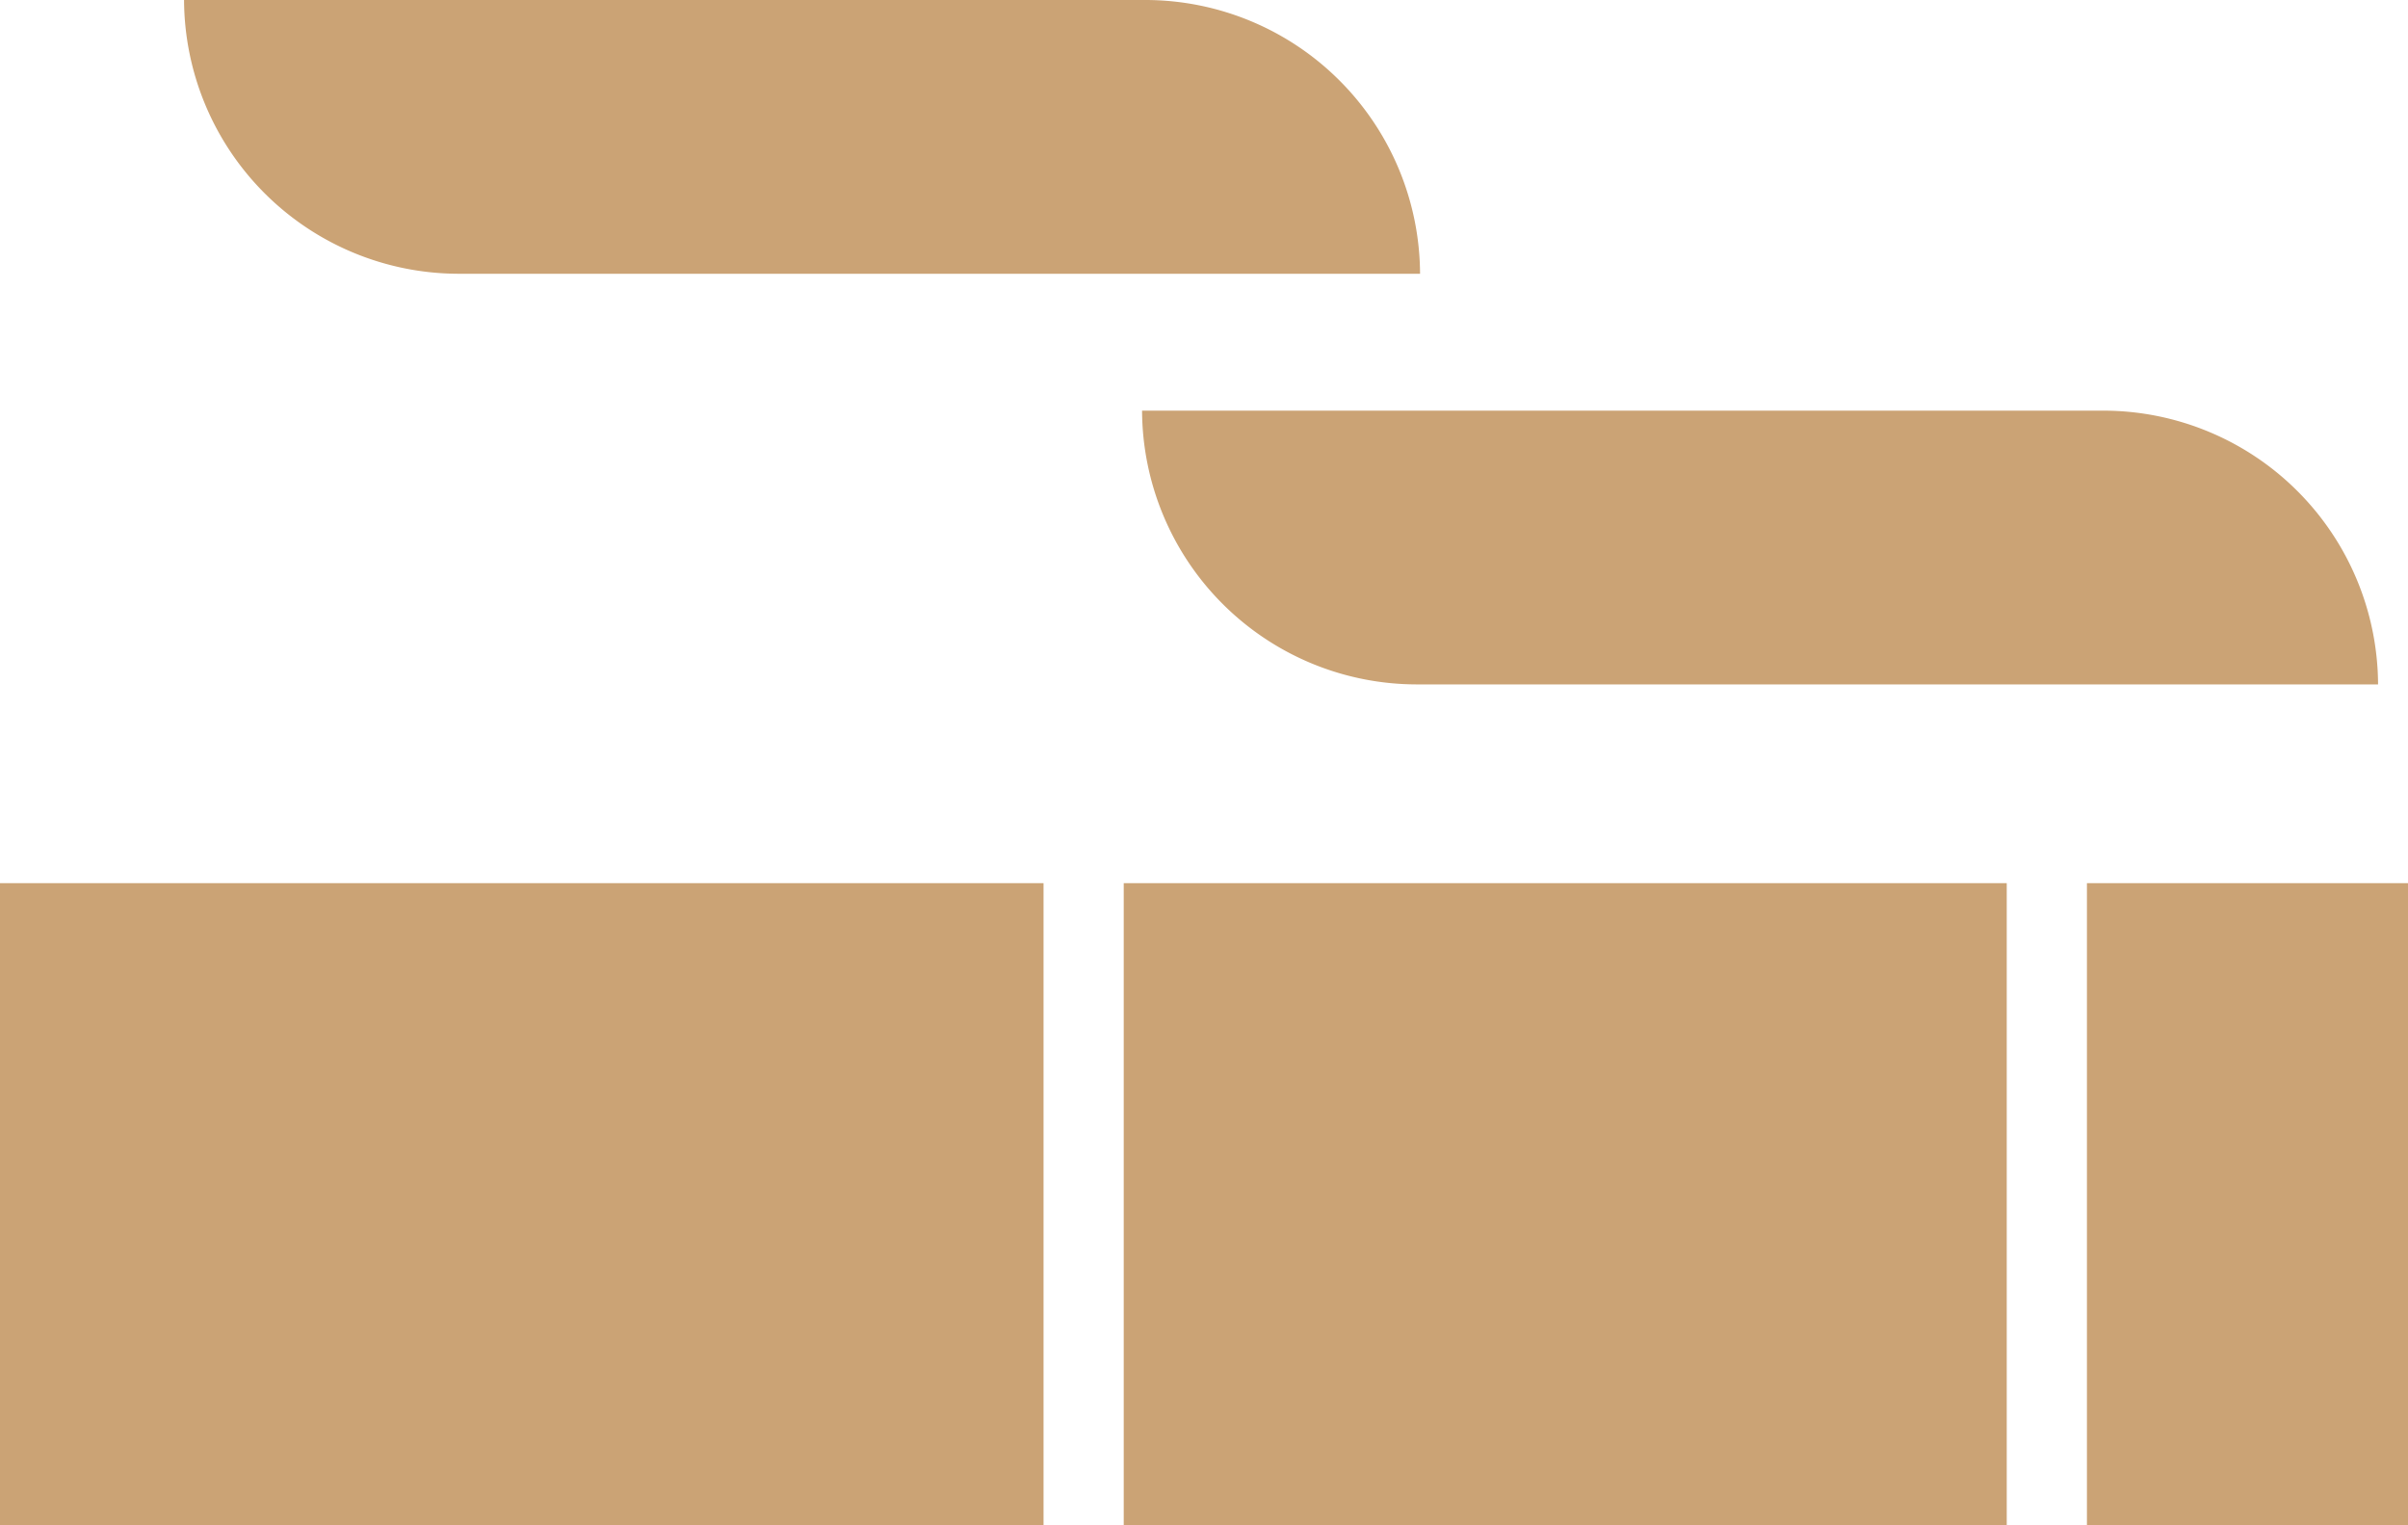
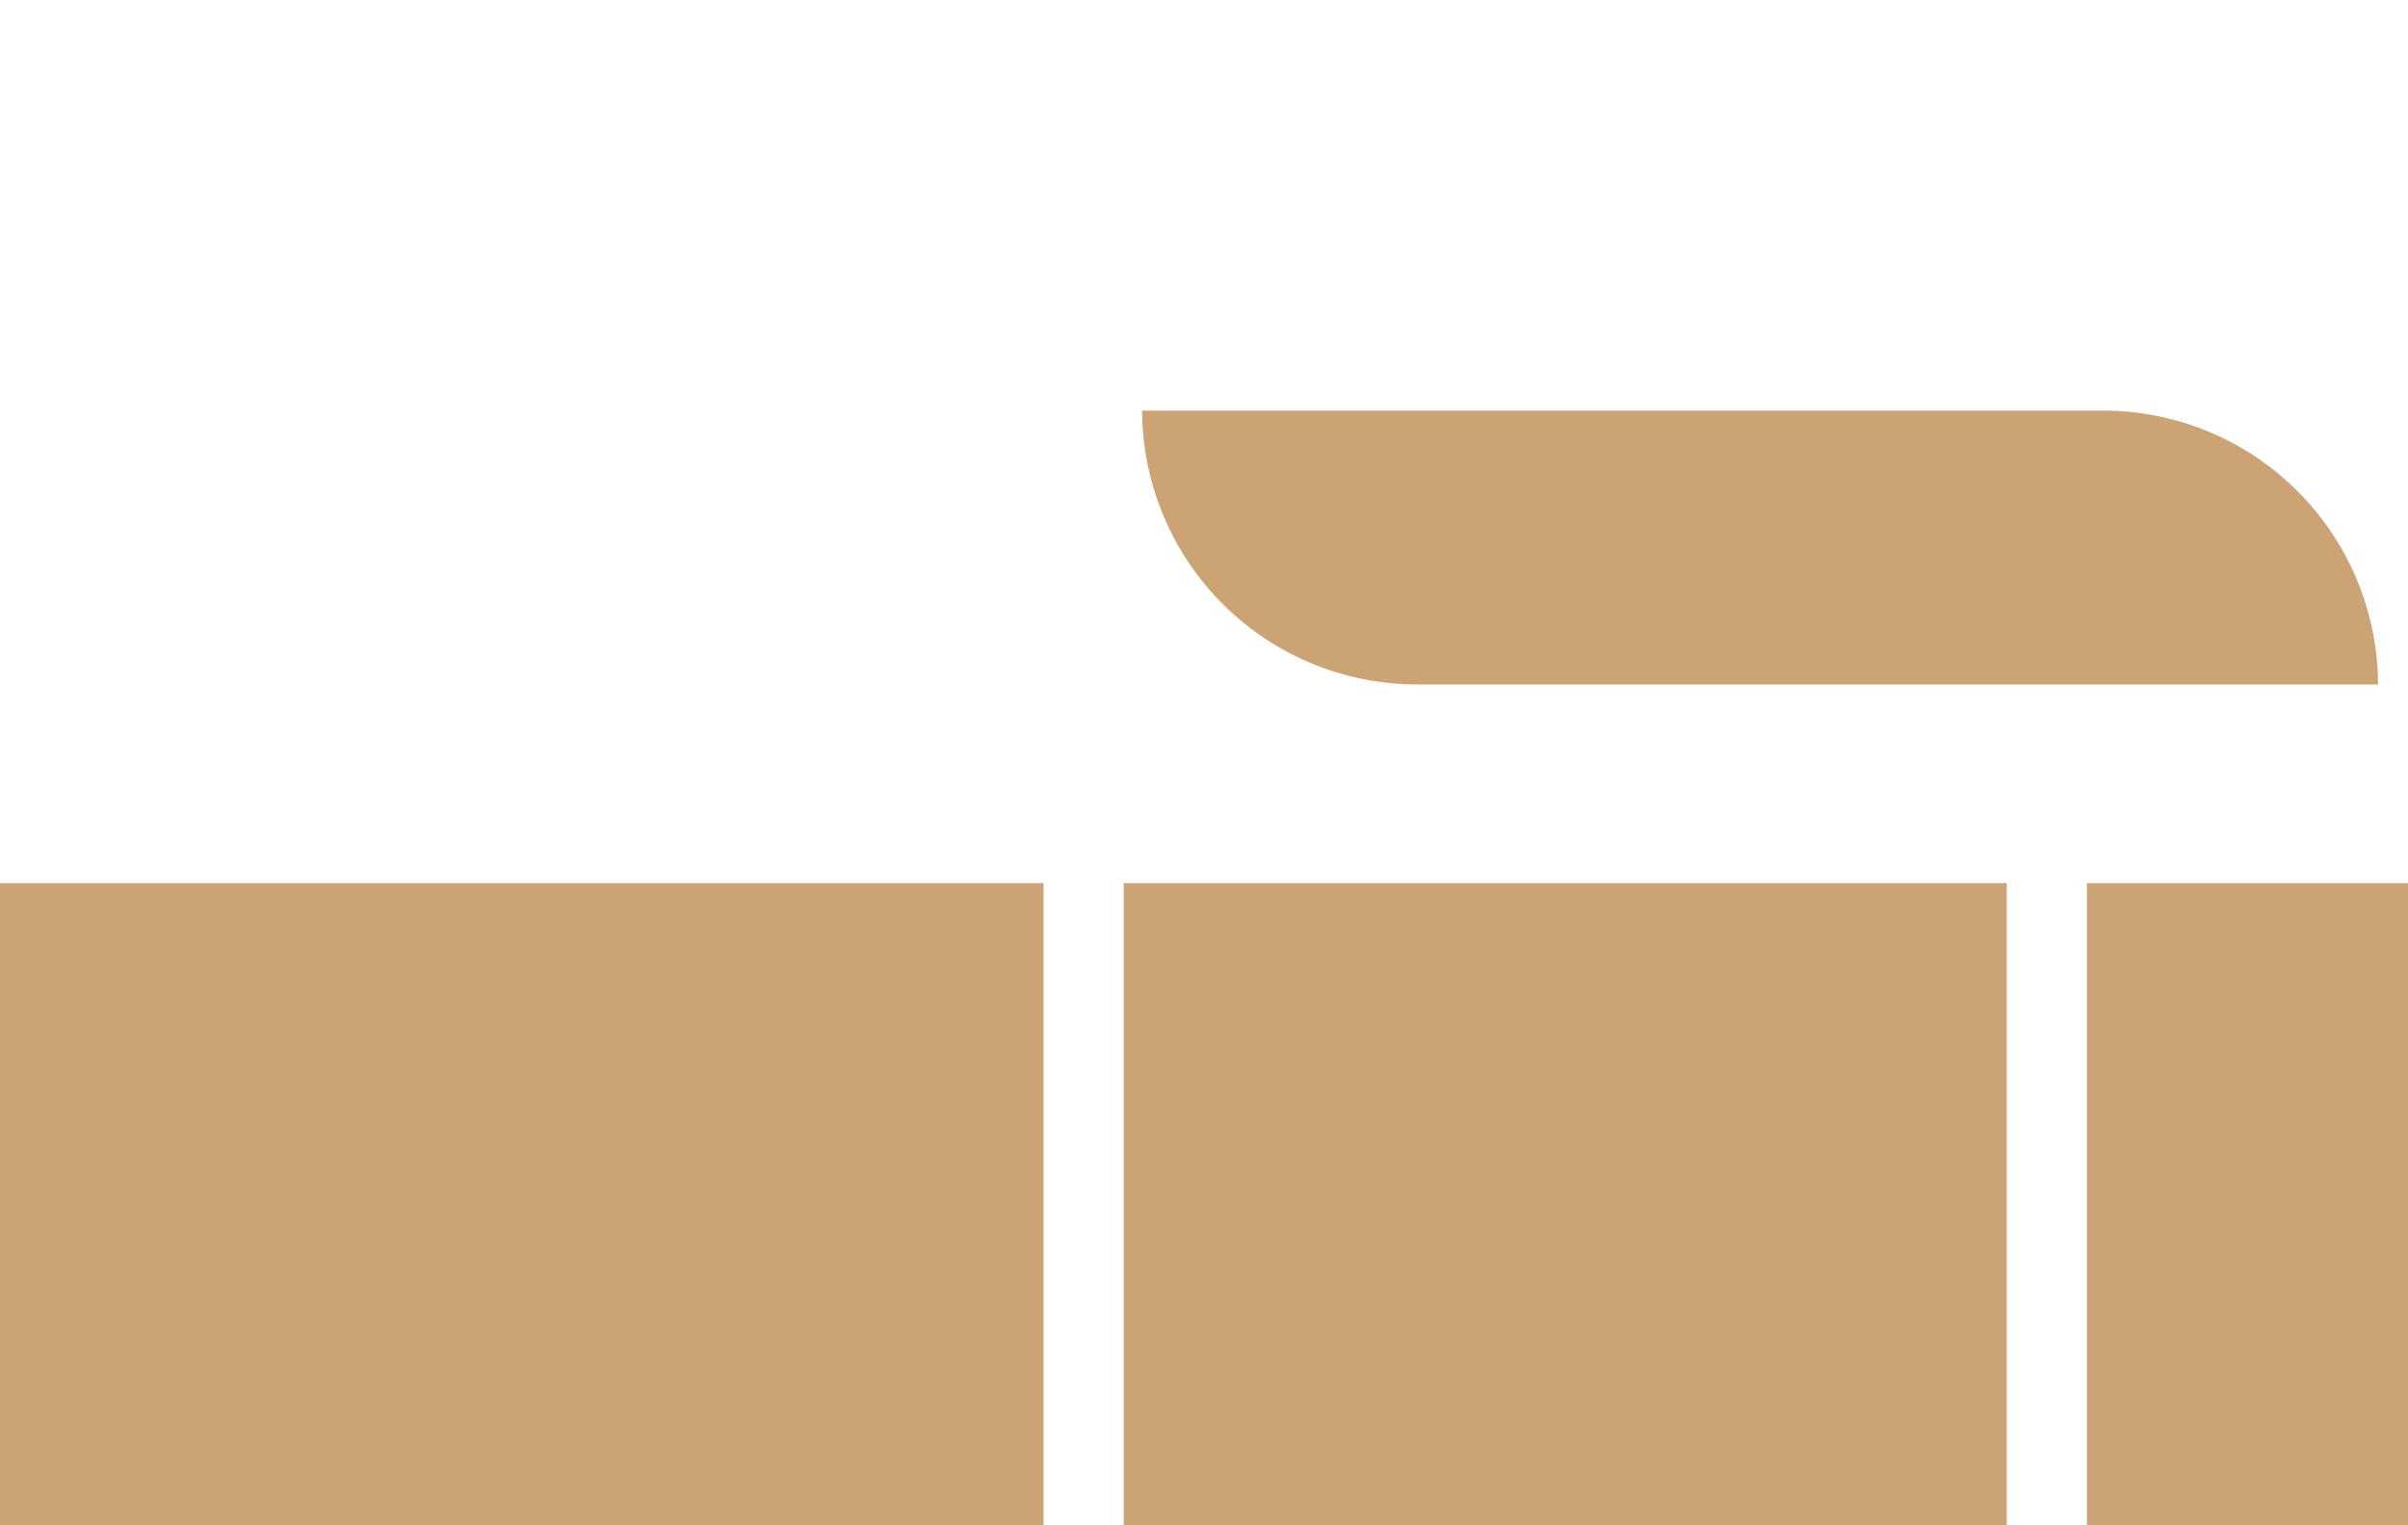
<svg xmlns="http://www.w3.org/2000/svg" width="15.765" height="9.984" viewBox="0 0 15.765 9.984">
  <defs>
    <style>.a{fill:#cba375;}</style>
  </defs>
  <g transform="translate(13.663 5.781)">
    <g transform="translate(0 0)">
      <rect class="a" width="2.102" height="4.204" />
    </g>
  </g>
  <g transform="translate(7.357 5.781)">
    <g transform="translate(0 0)">
      <rect class="a" width="5.781" height="4.204" />
    </g>
  </g>
  <g transform="translate(0 5.781)">
    <g transform="translate(0 0)">
      <rect class="a" width="6.832" height="4.204" />
    </g>
  </g>
  <g transform="translate(1.205)">
-     <path class="a" d="M37.3,93.5H31a1.8,1.8,0,0,0,1.792,1.792h6.3A1.8,1.8,0,0,0,37.3,93.5Z" transform="translate(-31 -93.5)" />
-   </g>
+     </g>
  <g transform="translate(7.477 2.688)">
    <path class="a" d="M247.3,183.5H241a1.8,1.8,0,0,0,1.792,1.792h6.3A1.8,1.8,0,0,0,247.3,183.5Z" transform="translate(-241 -183.5)" />
  </g>
</svg>